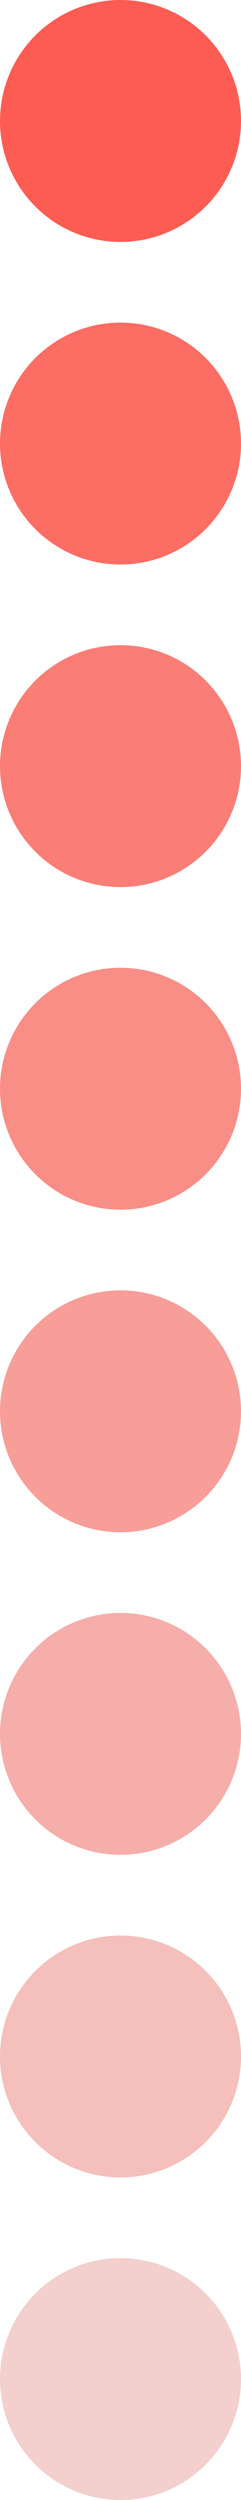
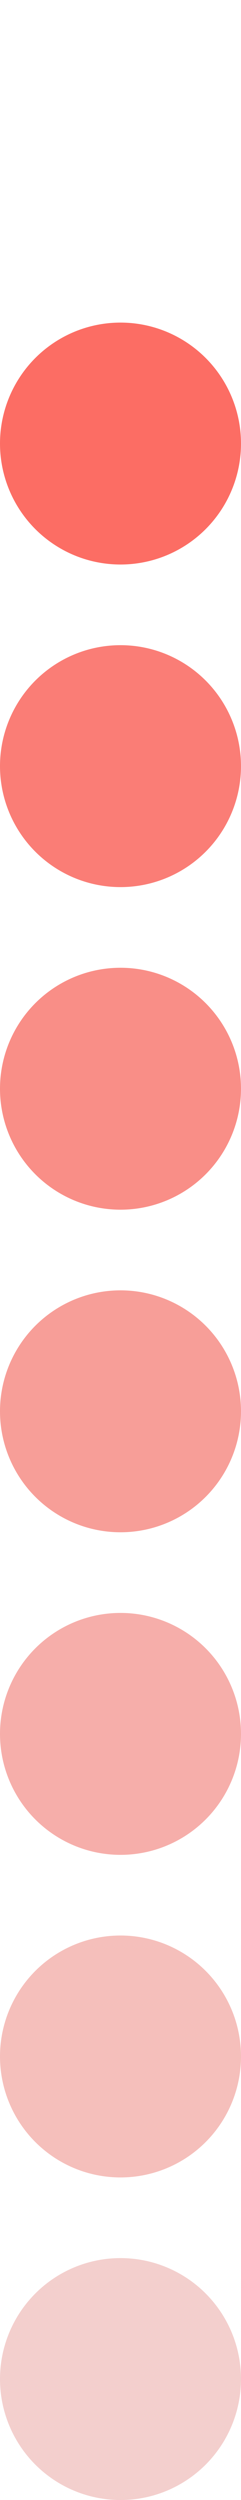
<svg xmlns="http://www.w3.org/2000/svg" width="48" height="496" viewBox="0 0 48 496" fill="none">
-   <circle cx="24" cy="24" r="24" fill="#FD5C53" />
  <circle cx="24" cy="88" r="24" fill="#FC6D64" />
  <circle cx="24" cy="152" r="24" fill="#FA7D76" />
  <circle cx="24" cy="216" r="24" fill="#F98E87" />
  <circle cx="24" cy="280" r="24" fill="#F79E98" />
  <circle cx="24" cy="344" r="24" fill="#F6AEAA" />
  <circle cx="24" cy="408" r="24" fill="#F5BFBB" />
  <circle cx="24" cy="472" r="24" fill="#F3CFCD" />
</svg>